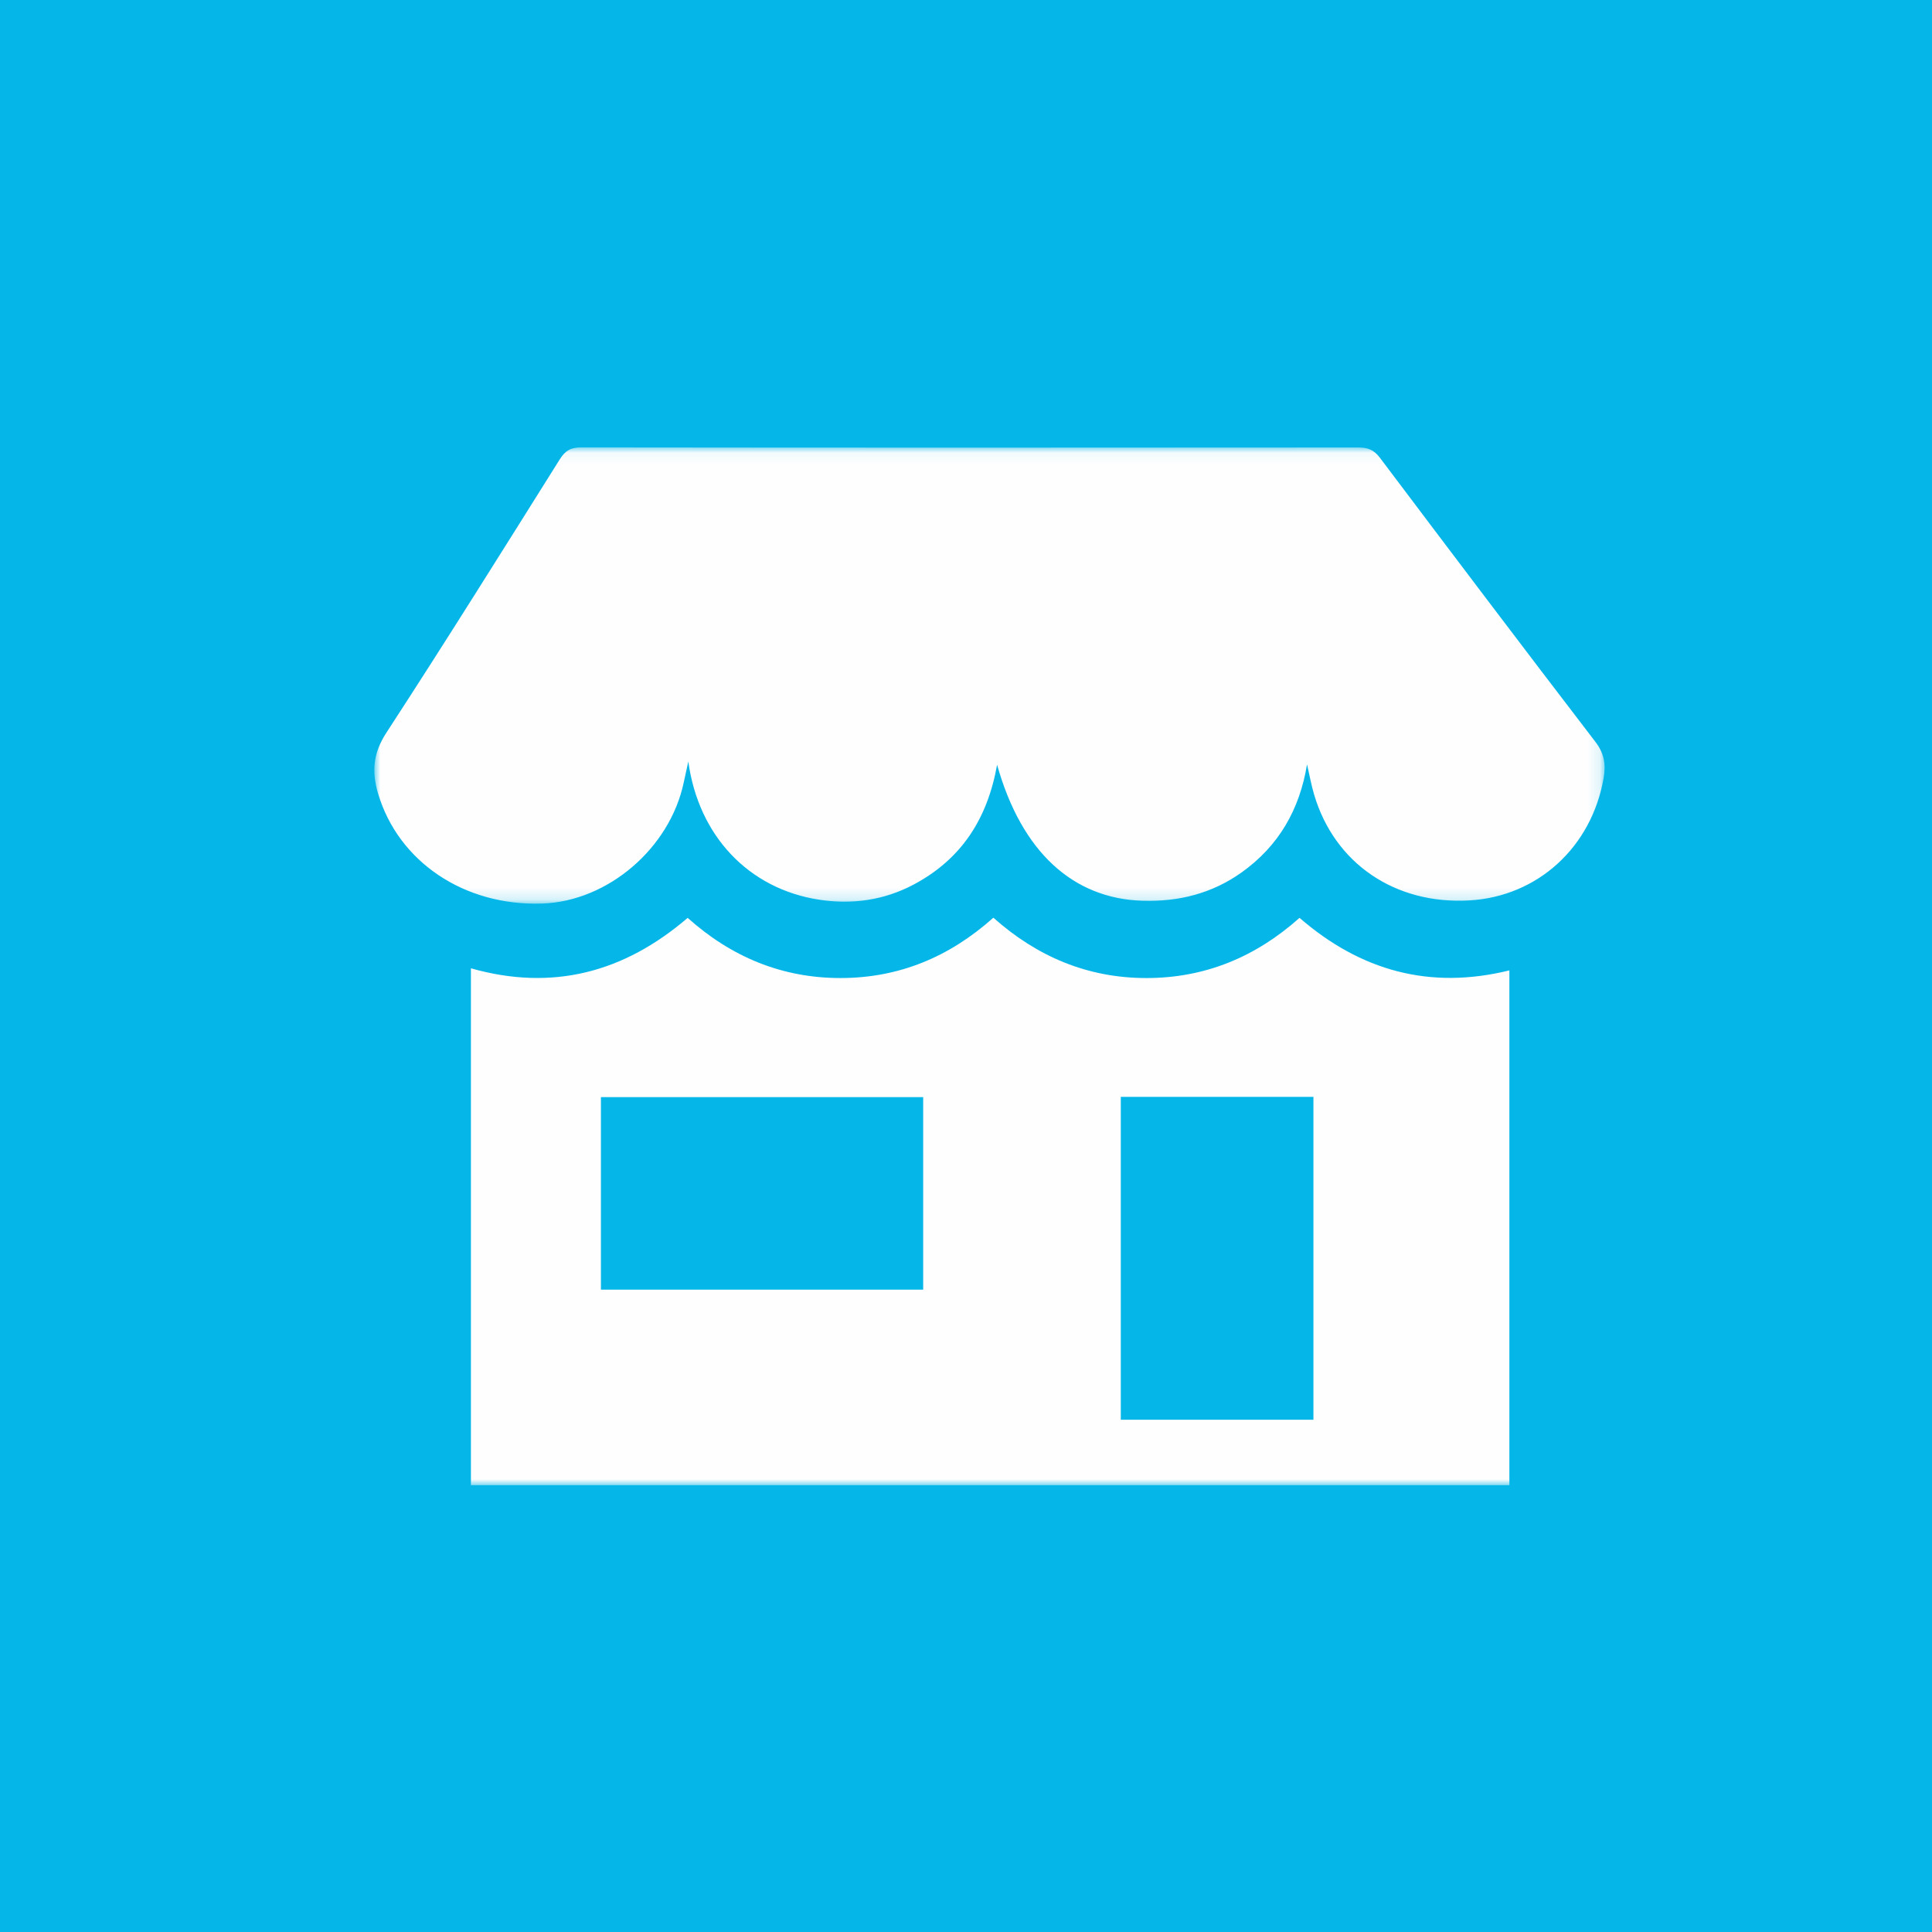
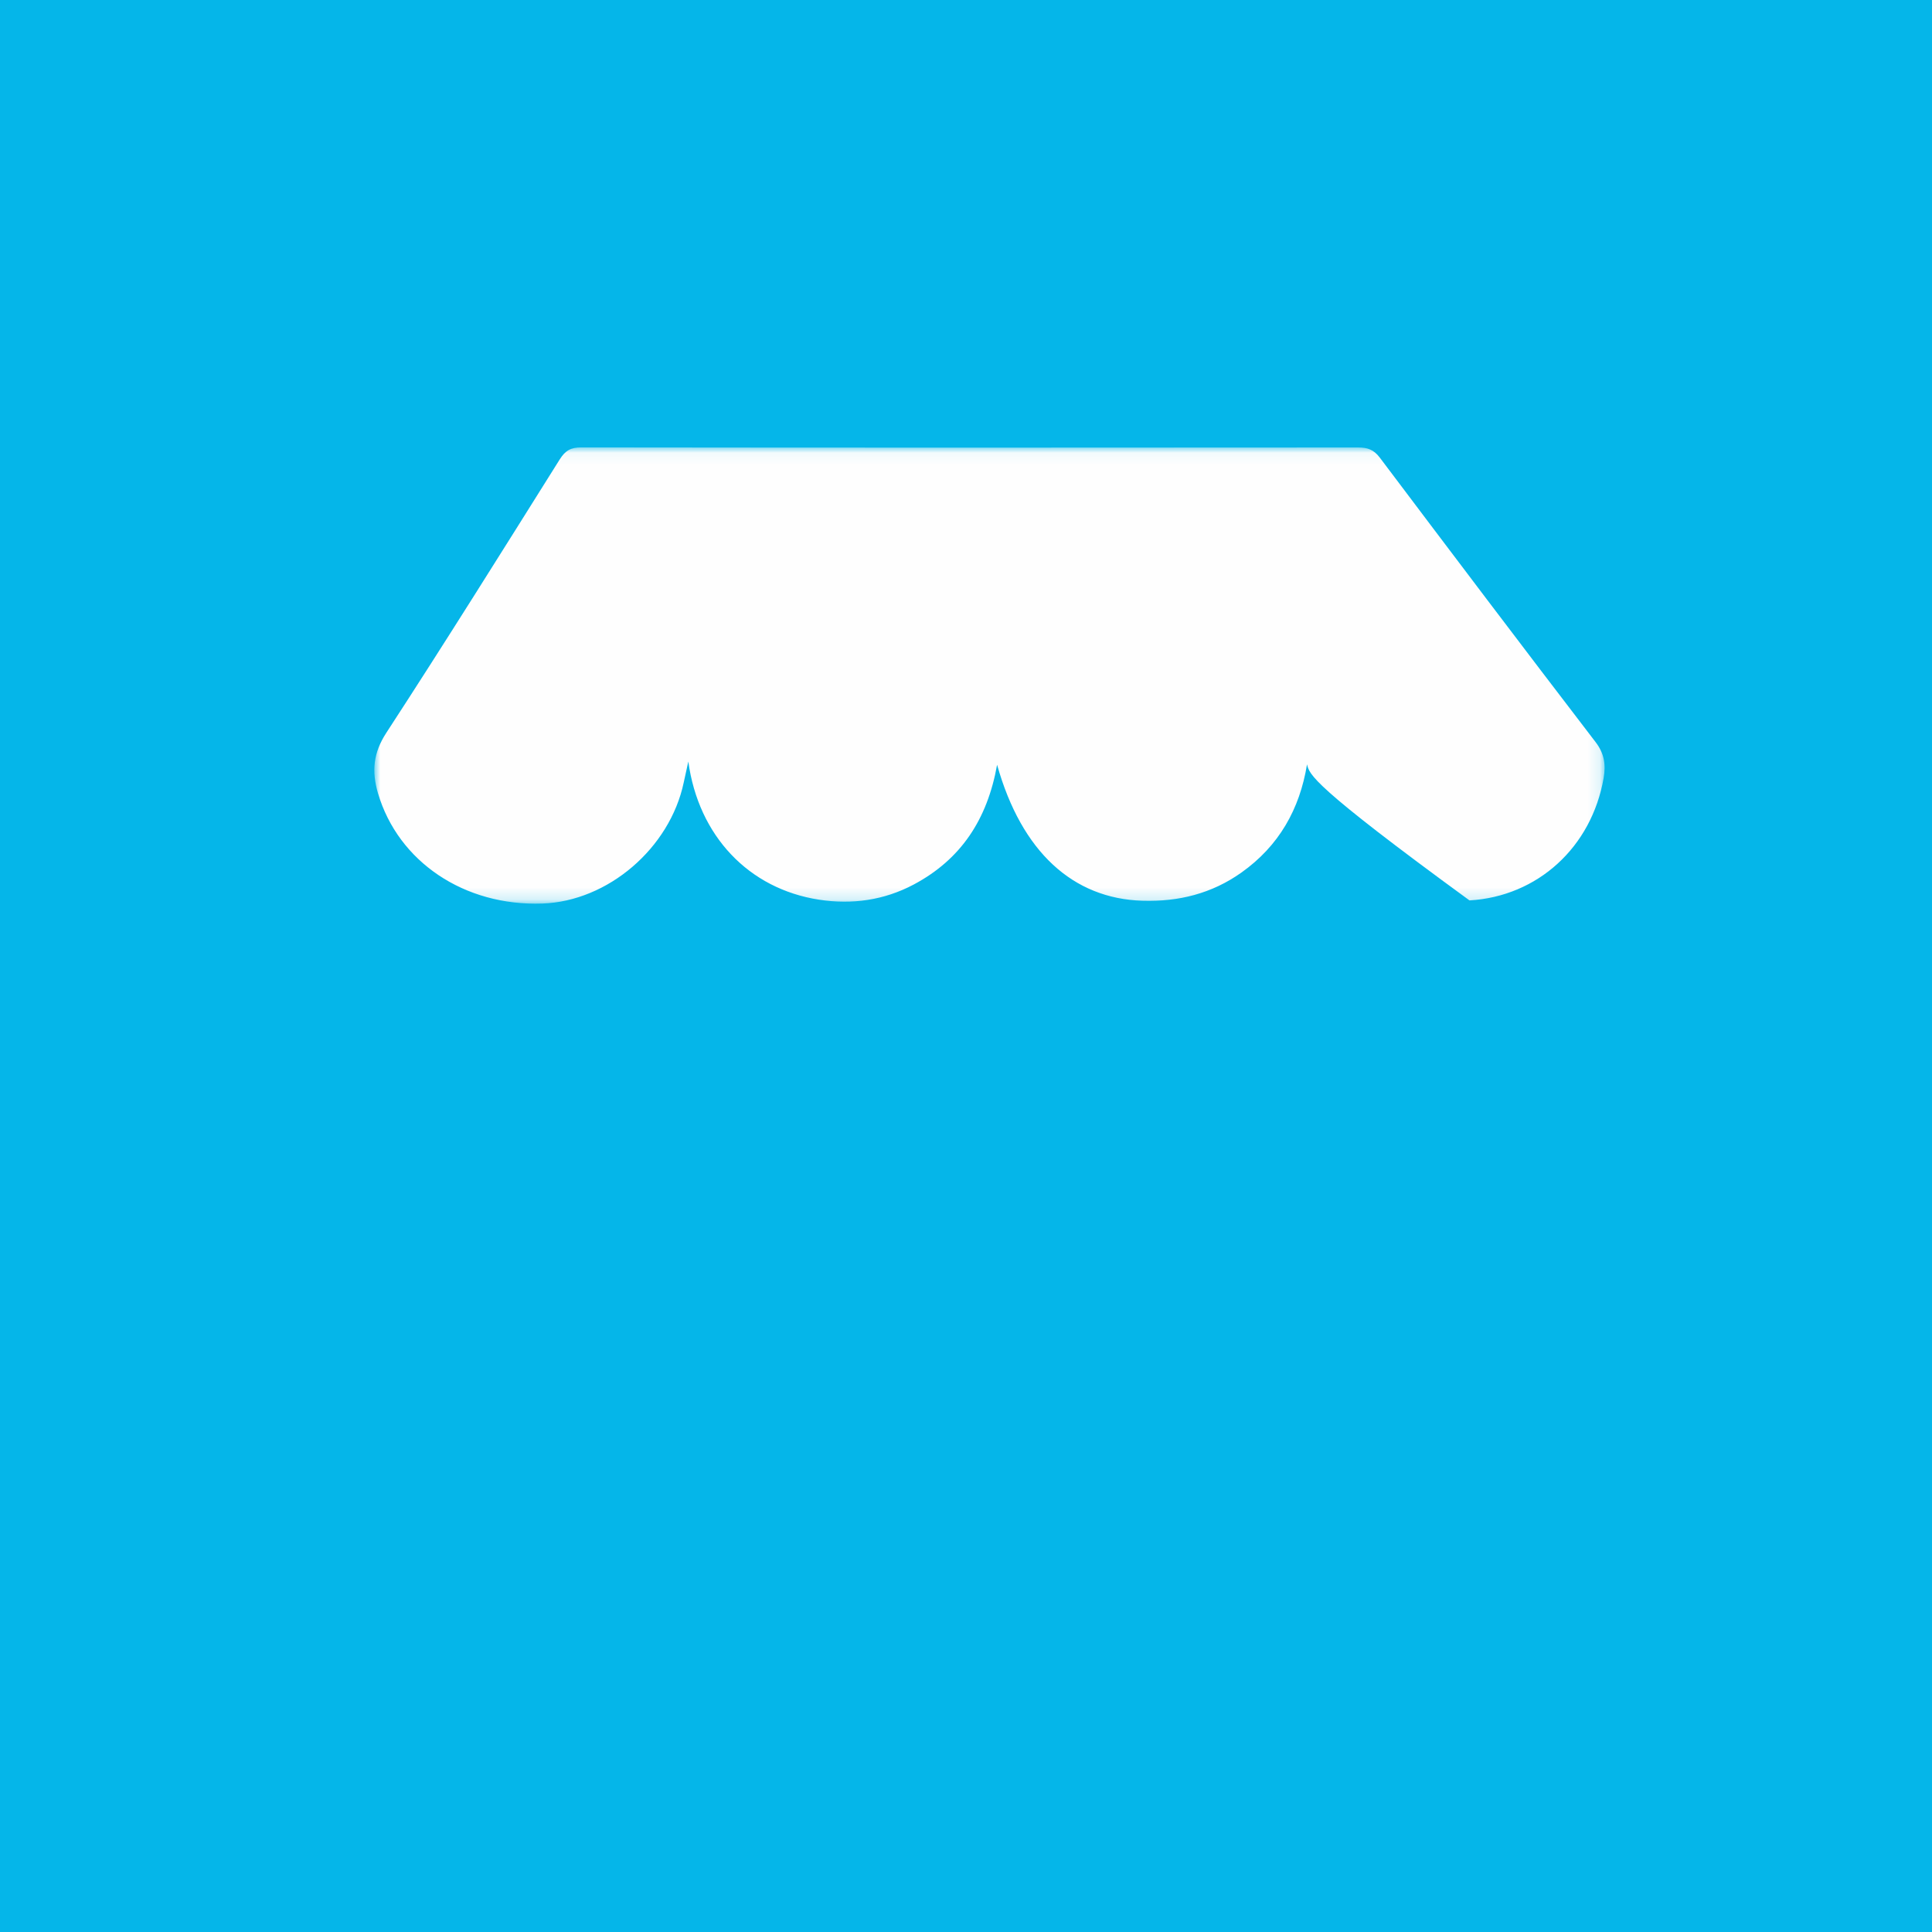
<svg xmlns="http://www.w3.org/2000/svg" xmlns:xlink="http://www.w3.org/1999/xlink" width="160px" height="160px" viewBox="0 0 160 160">
  <title>Group 12</title>
  <desc>Created with Sketch.</desc>
  <defs>
    <polygon id="path-1" points="1.17236573e-05 0.05 101.885 0.05 101.885 37.837 1.17236573e-05 37.837" />
    <polygon id="path-3" points="0 86 102 86 102 0 0 0" />
  </defs>
  <g id="Page-1" stroke="none" stroke-width="1" fill="none" fill-rule="evenodd">
    <g id="Over-ons" transform="translate(-1023, -1820)">
      <g id="Group-12" transform="translate(1023, 1820)">
        <rect id="Rectangle" fill="#05B6E9" x="0" y="0" width="160" height="160" />
        <g id="Group-6" transform="translate(31, 37)">
          <g id="Group-3">
            <mask id="mask-2" fill="white">
              <use xlink:href="#path-1" />
            </mask>
            <g id="Clip-2" />
-             <path d="M77.243,26.297 C76.638,30.012 74.915,33.059 71.803,35.265 C69.355,37.001 66.616,37.687 63.617,37.596 C57.867,37.421 53.607,33.561 51.575,26.336 C50.762,30.884 48.568,34.175 44.684,36.245 C42.212,37.563 39.551,37.925 36.832,37.508 C31.012,36.615 26.842,32.228 26.004,26.064 C25.843,26.799 25.73,27.303 25.622,27.808 C24.471,33.245 19.351,37.632 13.93,37.827 C7.451,38.059 1.975,34.364 0.303,28.691 C-0.228,26.889 -0.099,25.365 0.995,23.685 C5.872,16.193 10.61,8.61 15.361,1.036 C15.816,0.31 16.283,0.049 17.145,0.05 C38.585,0.076 60.026,0.074 81.467,0.056 C82.243,0.056 82.771,0.237 83.263,0.89 C89.195,8.765 95.14,16.63 101.138,24.455 C101.876,25.417 101.994,26.352 101.806,27.431 C100.809,33.163 96.337,37.241 90.697,37.568 C84.549,37.924 79.533,34.523 77.836,28.824 C77.589,27.996 77.438,27.14 77.243,26.297" id="Fill-1" fill="#FEFEFE" mask="url(#mask-2)" />
+             <path d="M77.243,26.297 C76.638,30.012 74.915,33.059 71.803,35.265 C69.355,37.001 66.616,37.687 63.617,37.596 C57.867,37.421 53.607,33.561 51.575,26.336 C50.762,30.884 48.568,34.175 44.684,36.245 C42.212,37.563 39.551,37.925 36.832,37.508 C31.012,36.615 26.842,32.228 26.004,26.064 C25.843,26.799 25.73,27.303 25.622,27.808 C24.471,33.245 19.351,37.632 13.93,37.827 C7.451,38.059 1.975,34.364 0.303,28.691 C-0.228,26.889 -0.099,25.365 0.995,23.685 C5.872,16.193 10.61,8.61 15.361,1.036 C15.816,0.31 16.283,0.049 17.145,0.05 C38.585,0.076 60.026,0.074 81.467,0.056 C82.243,0.056 82.771,0.237 83.263,0.89 C89.195,8.765 95.14,16.63 101.138,24.455 C101.876,25.417 101.994,26.352 101.806,27.431 C100.809,33.163 96.337,37.241 90.697,37.568 C77.589,27.996 77.438,27.14 77.243,26.297" id="Fill-1" fill="#FEFEFE" mask="url(#mask-2)" />
          </g>
          <mask id="mask-4" fill="white">
            <use xlink:href="#path-3" />
          </mask>
          <g id="Clip-5" />
-           <path d="M18.766,69.802 L45.454,69.802 L45.454,53.857 L18.766,53.857 L18.766,69.802 Z M61.819,80.575 L77.773,80.575 L77.773,53.838 L61.819,53.838 L61.819,80.575 Z M8,43.191 C14.753,45.108 20.679,43.538 25.948,39.015 C29.566,42.25 33.765,44.003 38.626,43.997 C43.451,43.991 47.623,42.257 51.266,39 C54.885,42.222 59.073,43.995 63.929,43.998 C68.8,44.001 73.004,42.245 76.621,39.012 C81.675,43.394 87.406,44.988 94,43.364 L94,86 L8,86 L8,43.191 Z" id="Fill-4" fill="#FEFEFE" mask="url(#mask-4)" />
        </g>
      </g>
    </g>
  </g>
</svg>